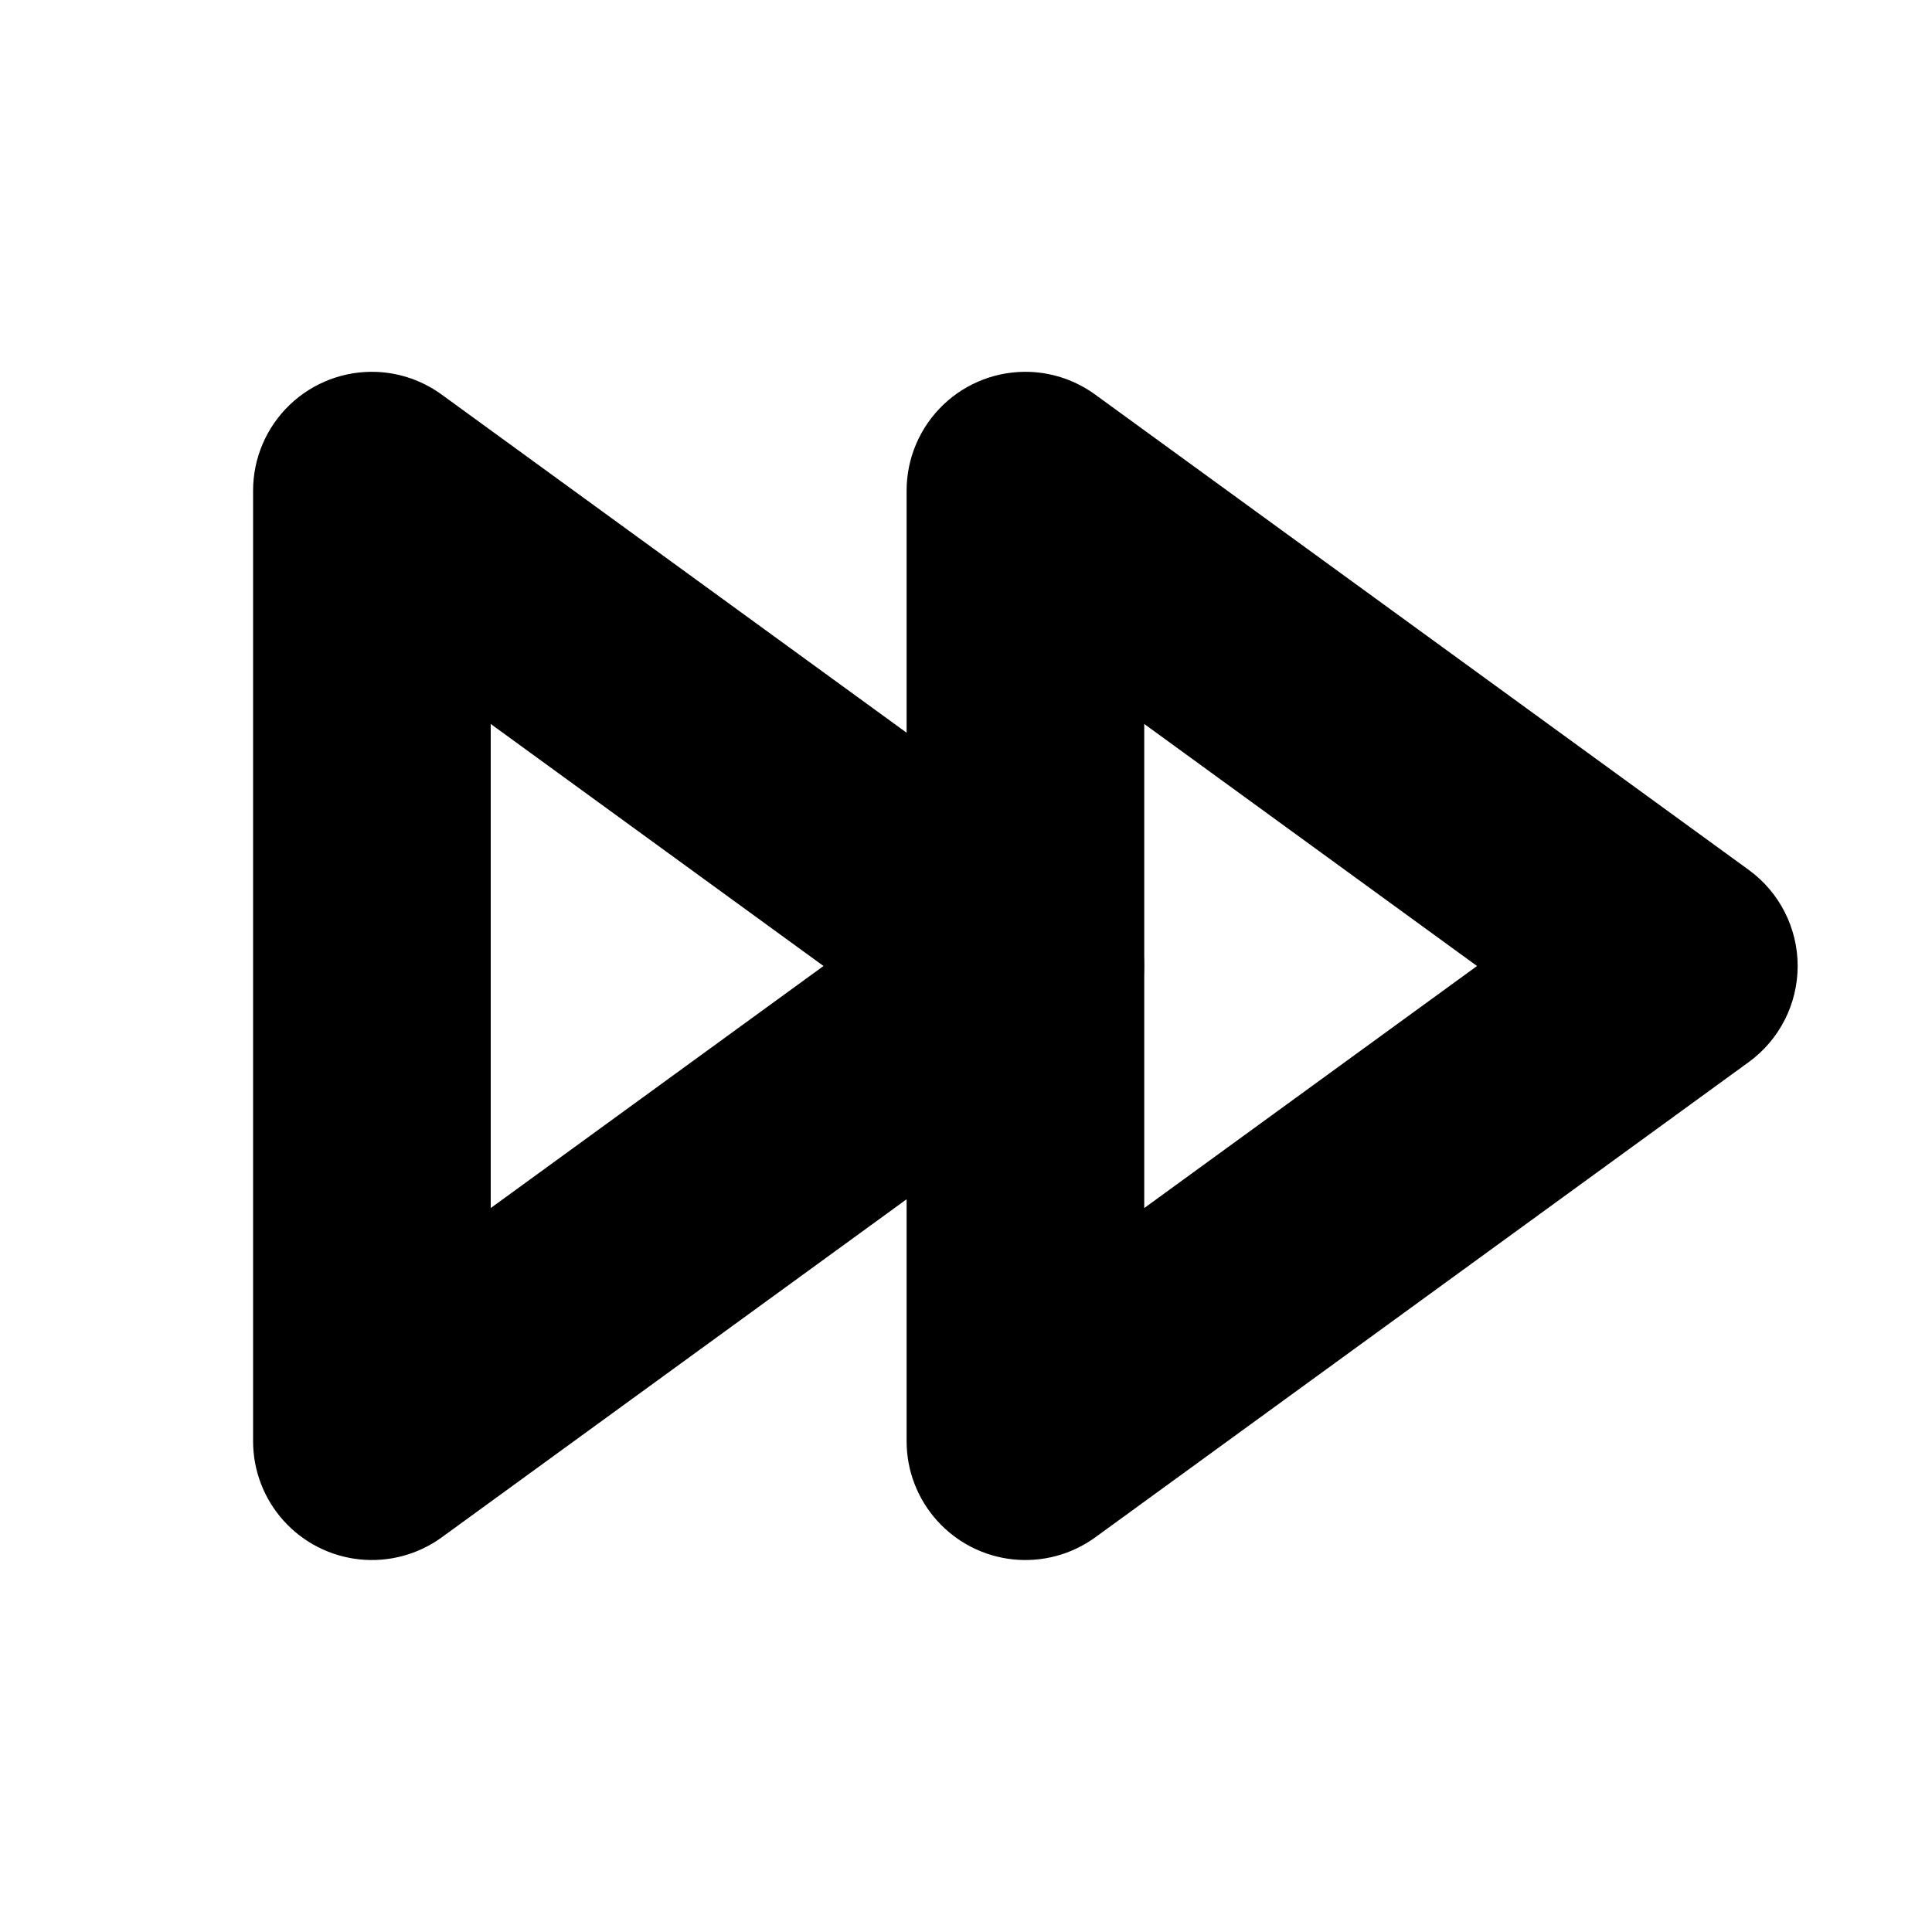
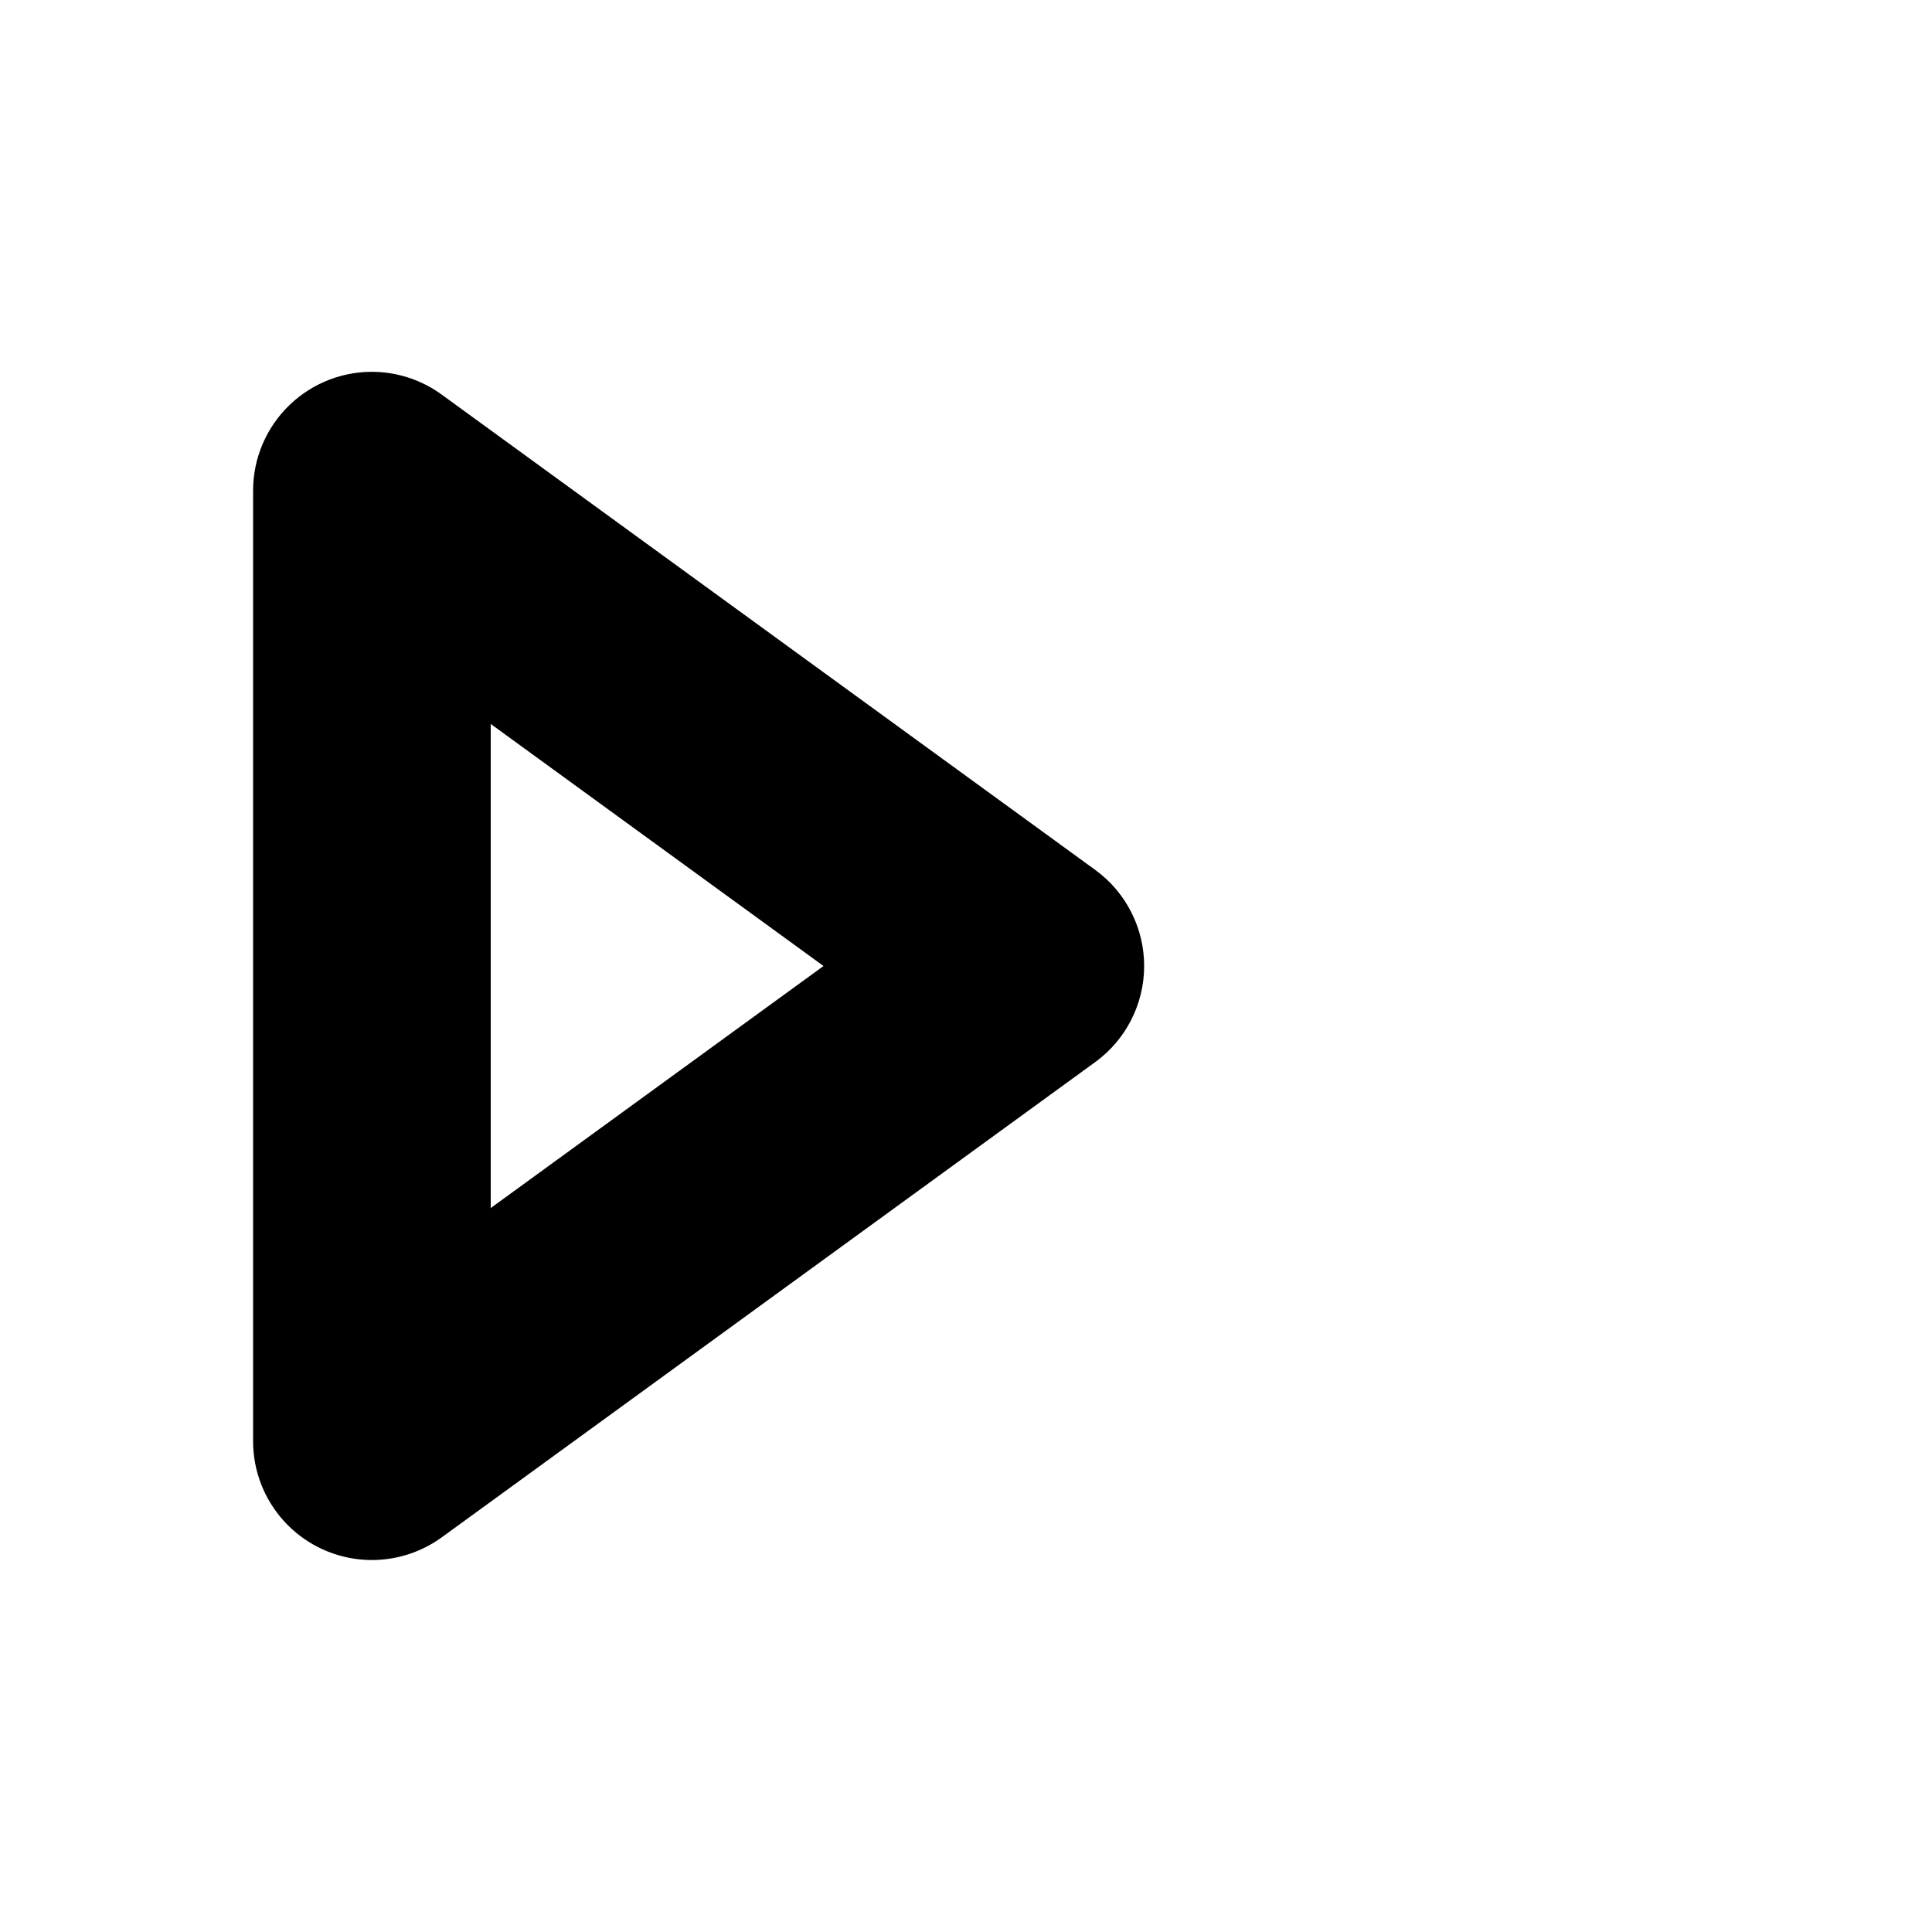
<svg xmlns="http://www.w3.org/2000/svg" fill="#000000" width="800px" height="800px" version="1.1" viewBox="144 144 512 512">
  <g>
-     <path d="m417.04 242.56c-8.574-0.352-16.918 2.809-23.105 8.754s-9.68 14.152-9.676 22.734v251.9c0.004 7.781 2.891 15.285 8.098 21.062 5.207 5.781 12.371 9.43 20.105 10.242 7.738 0.812 15.504-1.27 21.797-5.844l173.18-125.95c8.145-5.93 12.961-15.391 12.961-25.461 0-10.074-4.816-19.535-12.961-25.461l-173.18-125.95c-5.019-3.664-11.012-5.762-17.219-6.027zm30.195 93.297 88.191 64.145-88.191 64.145z" />
    <path d="m243.85 242.56c-8.57-0.352-16.914 2.809-23.102 8.754s-9.684 14.152-9.676 22.734v251.9c0.004 7.781 2.887 15.285 8.094 21.062 5.211 5.781 12.371 9.43 20.109 10.242 7.738 0.812 15.5-1.27 21.797-5.844l173.18-125.95c8.145-5.93 12.961-15.391 12.961-25.461 0-10.074-4.816-19.535-12.961-25.461l-173.18-125.95c-5.019-3.664-11.012-5.762-17.223-6.027zm30.199 93.297 88.191 64.145-88.191 64.145z" />
  </g>
</svg>